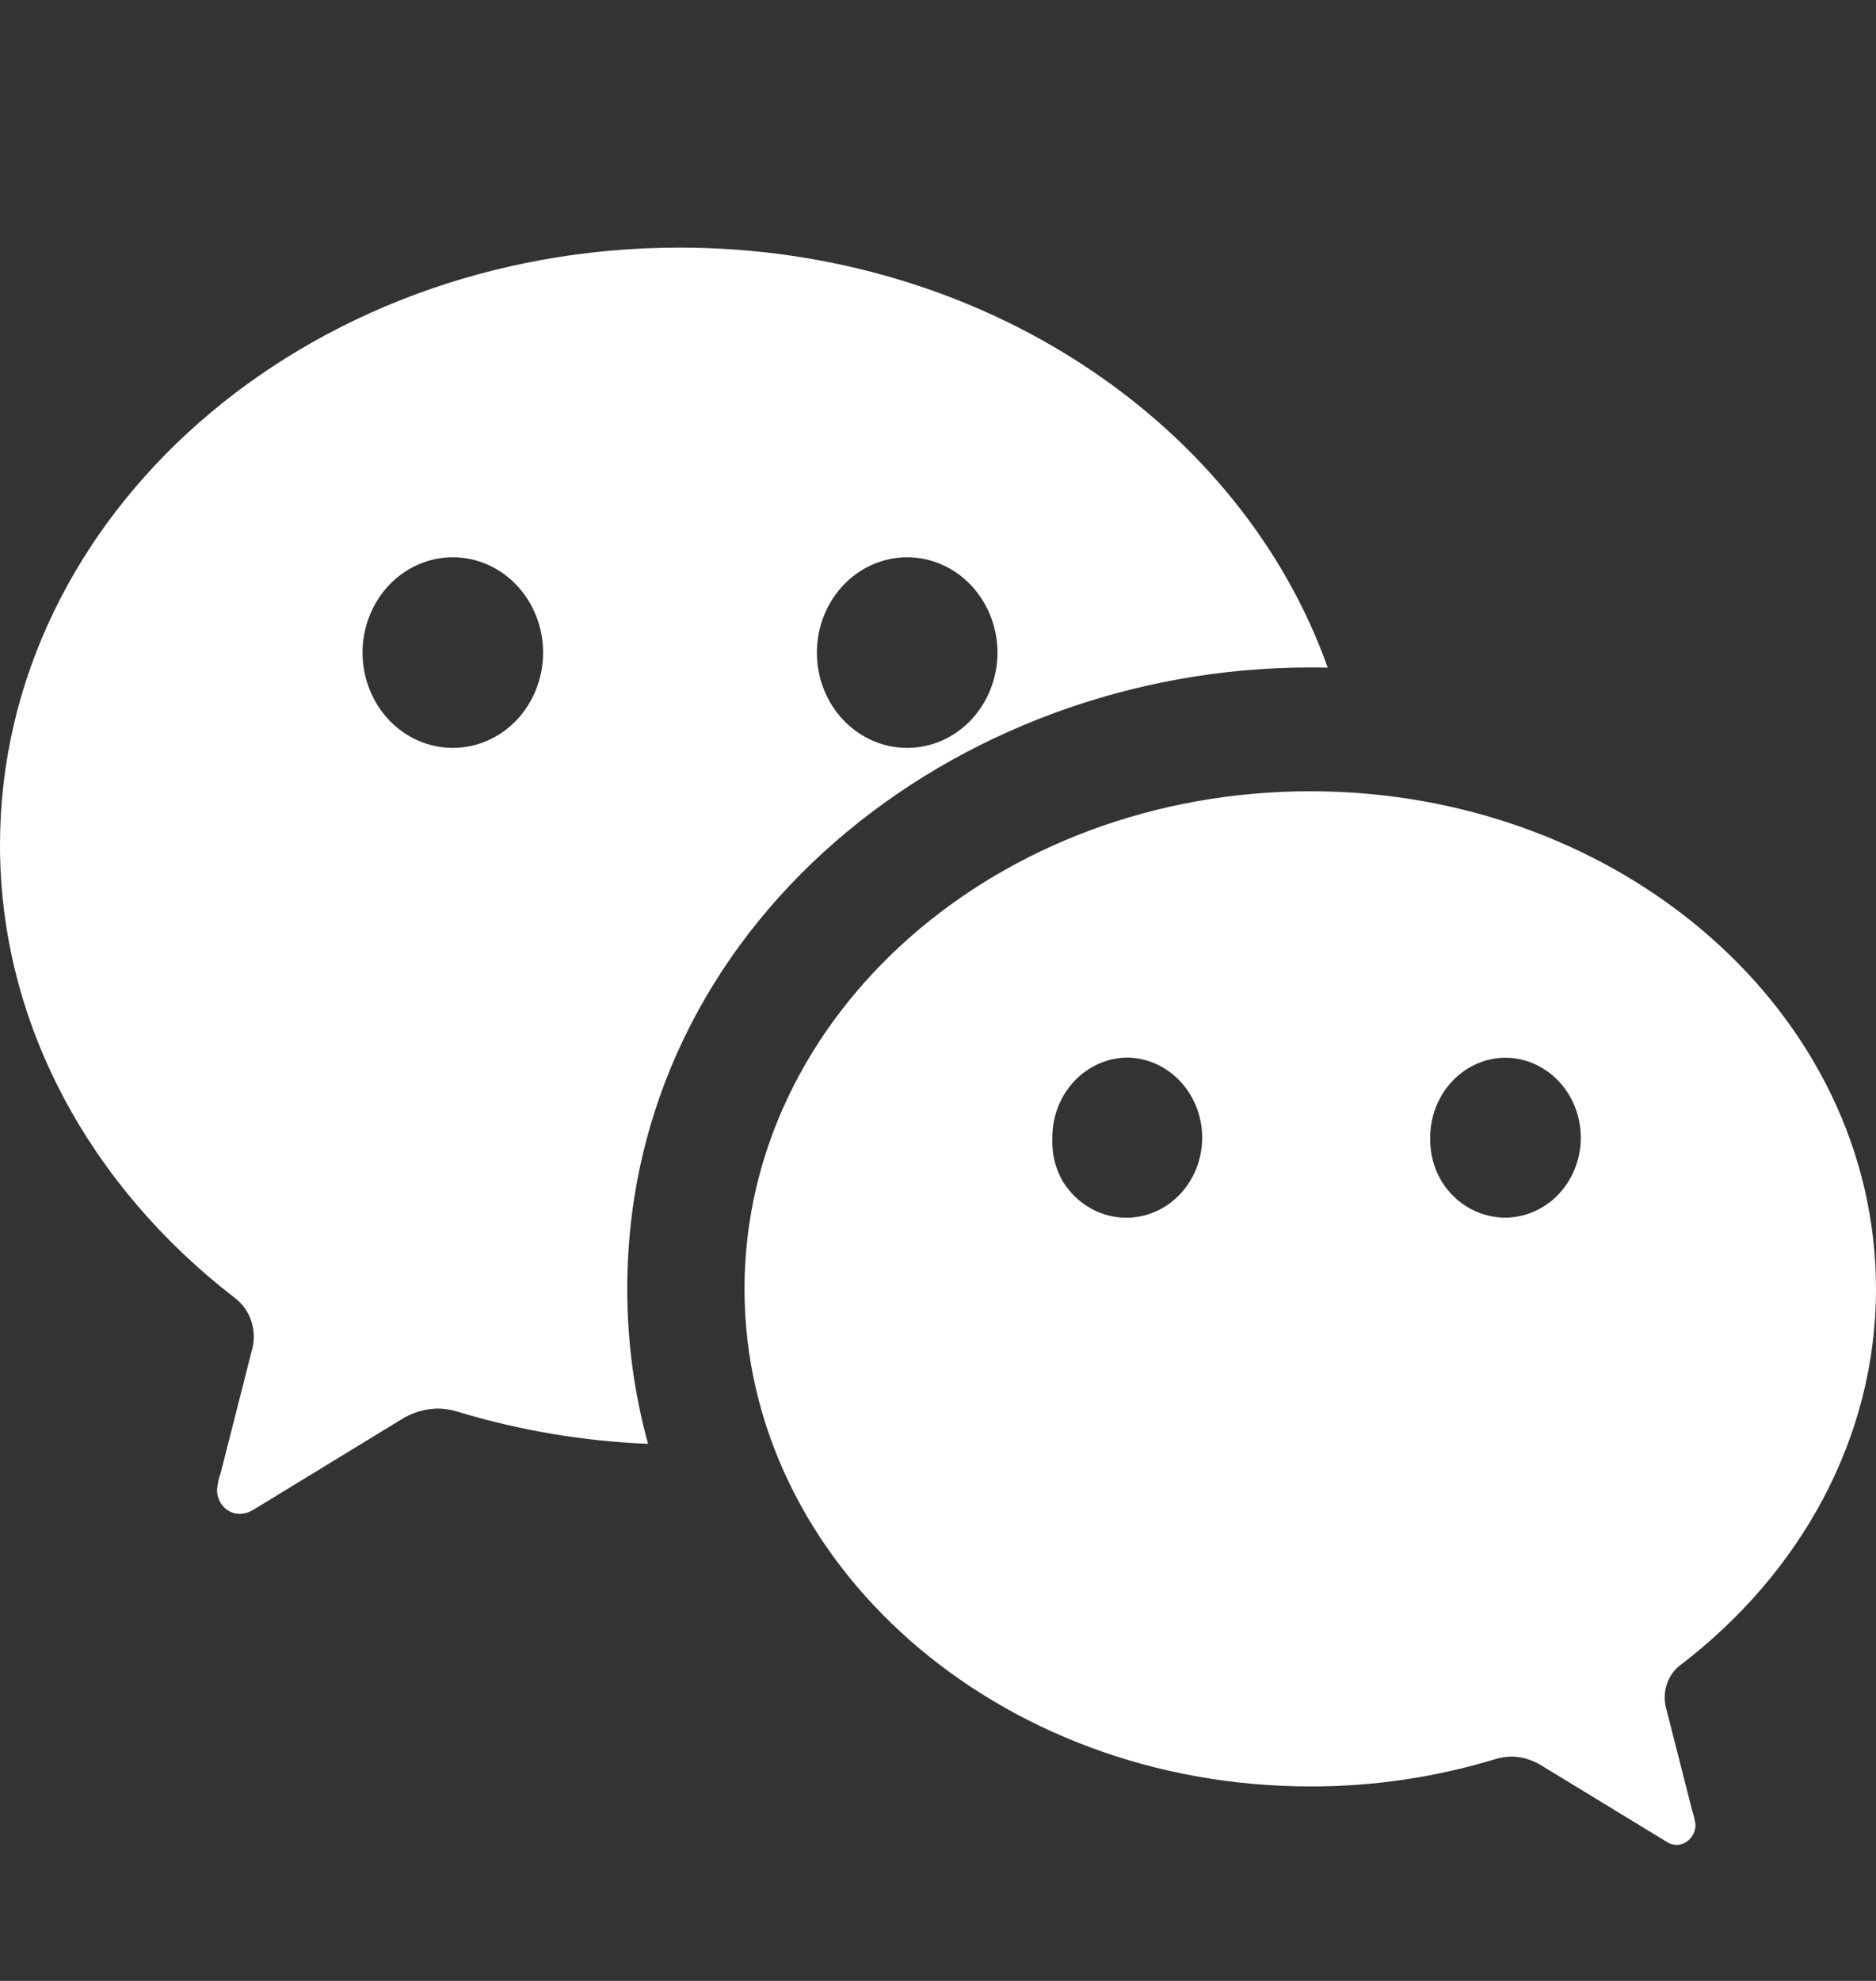
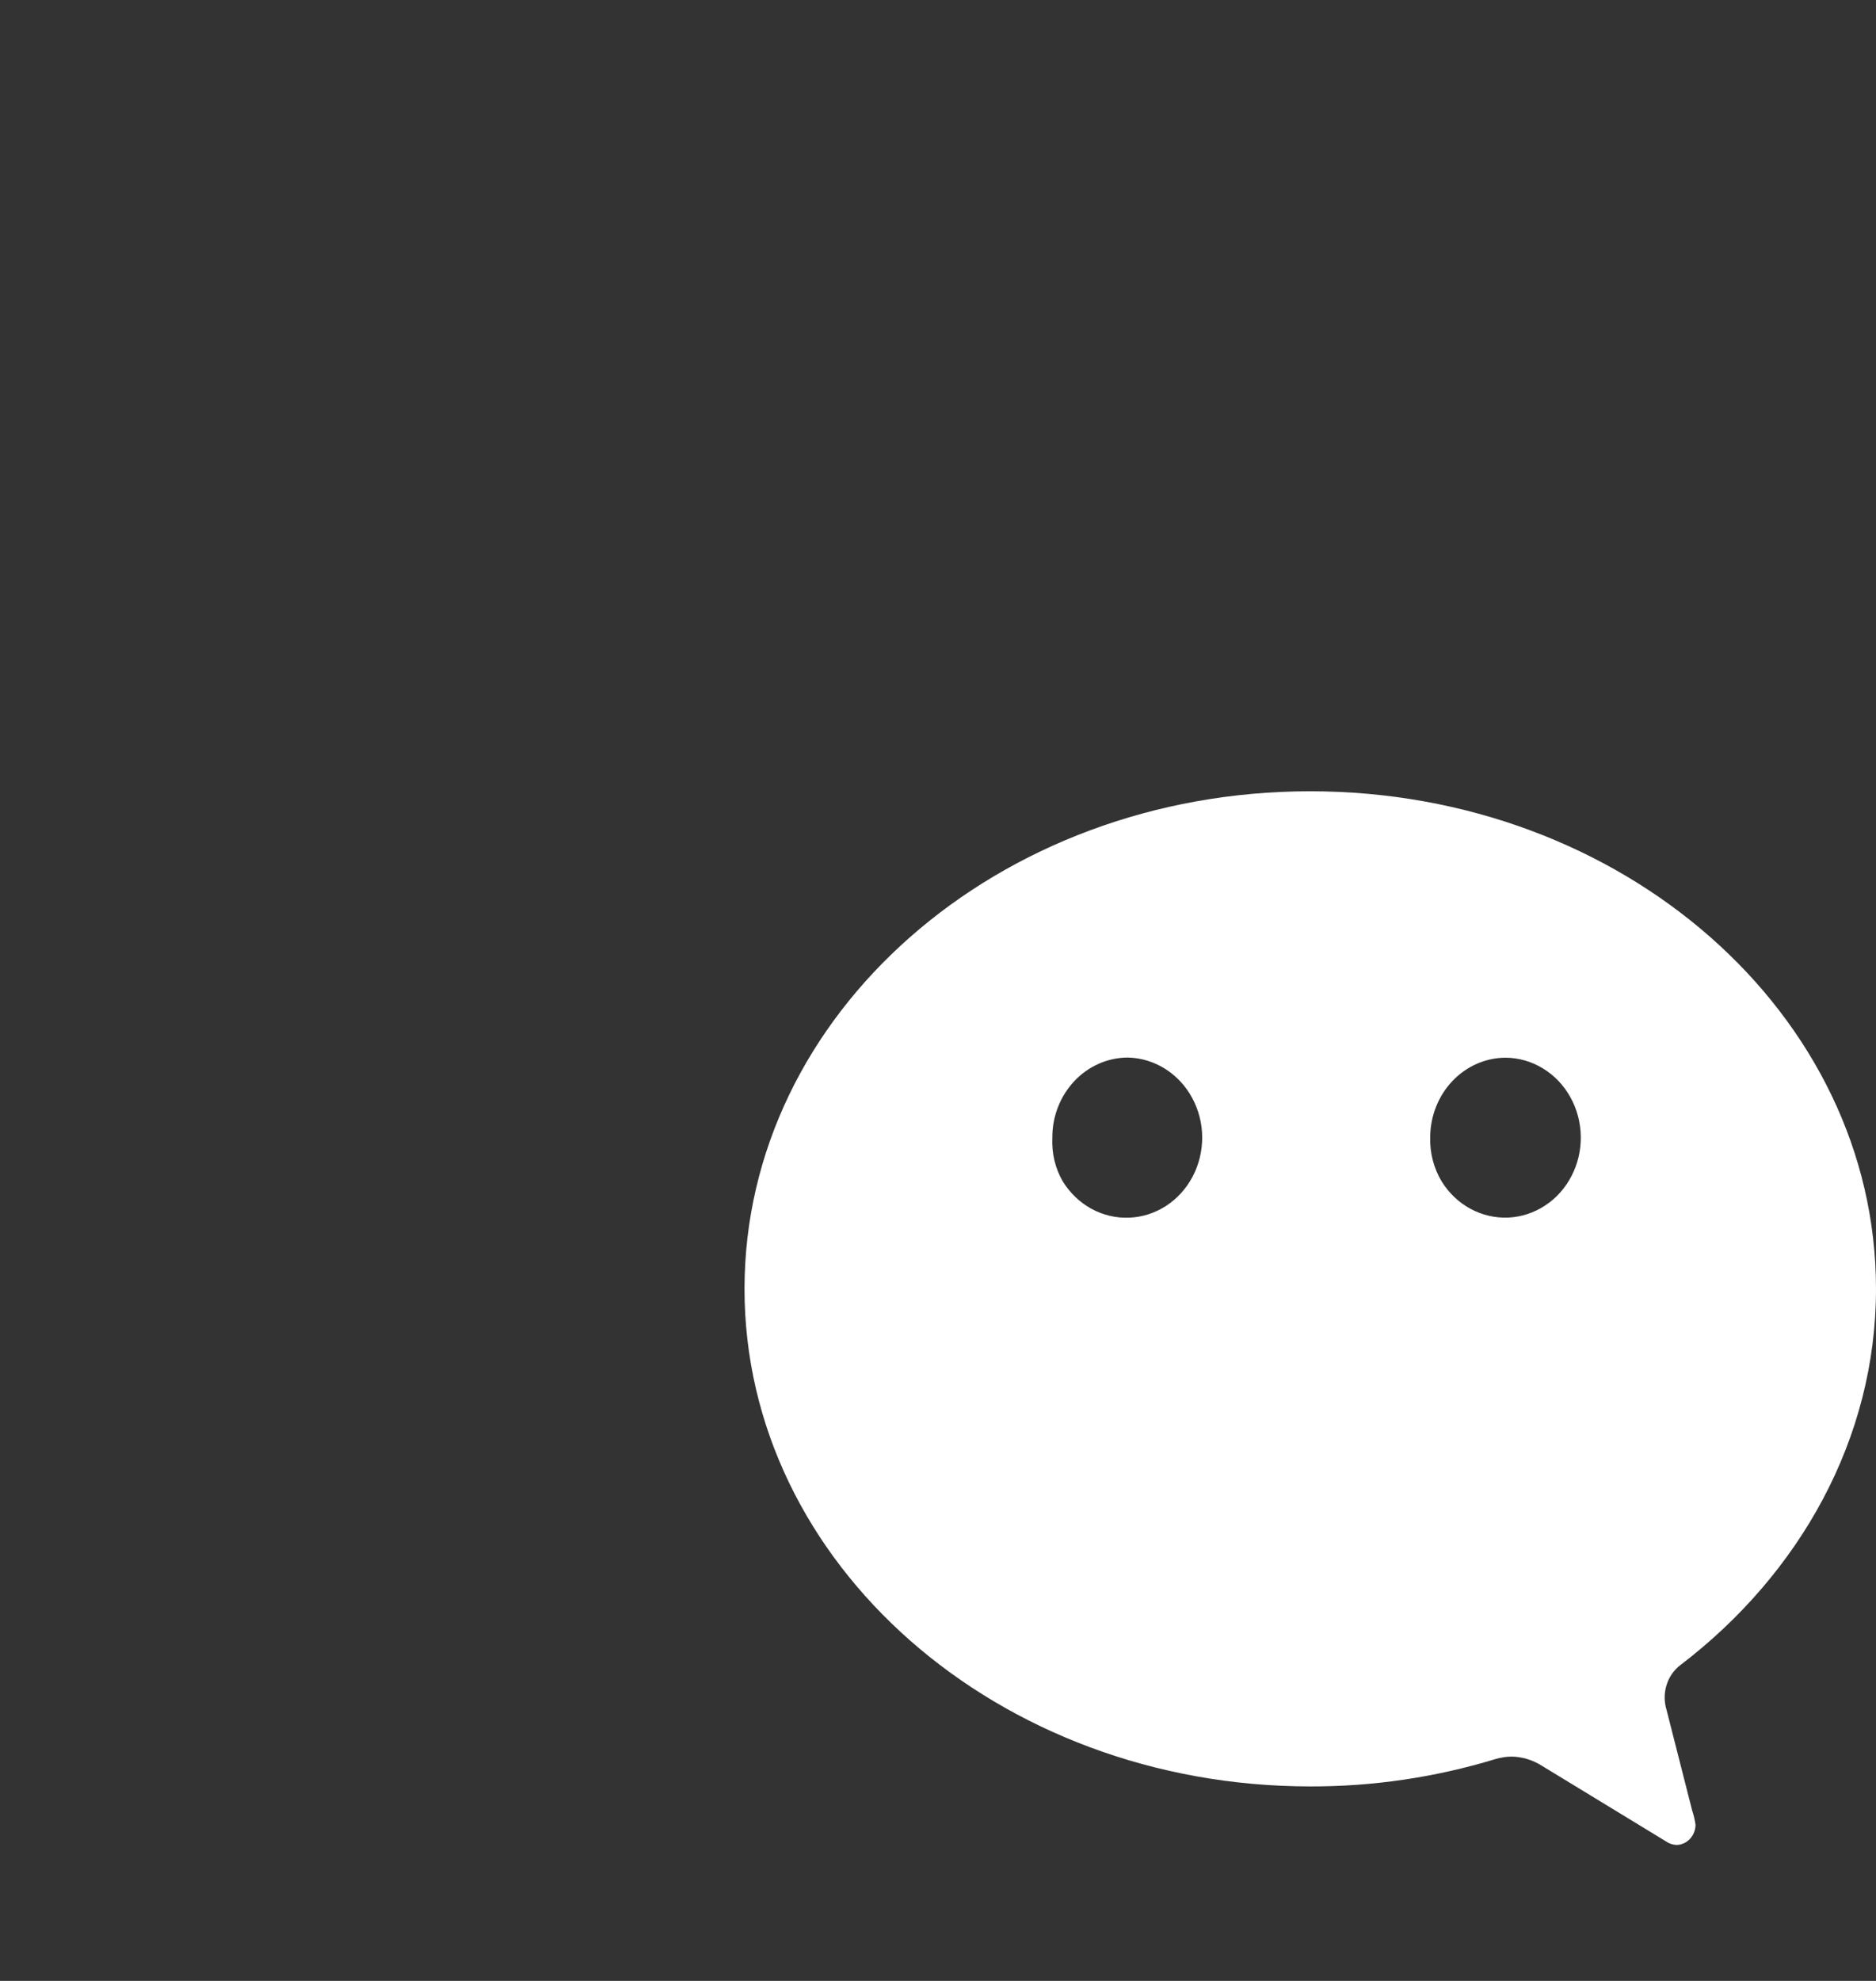
<svg xmlns="http://www.w3.org/2000/svg" width="36" height="38" viewBox="0 0 36 38" fill="none">
  <rect x="0" y="0" width="36" height="38" fill="#333333" stroke="none" />
  <path d="M25.146 34.269C19.15 34.269 14.287 29.994 14.287 24.726C14.287 19.454 19.145 15.179 25.142 15.179C31.138 15.179 36 19.454 36 24.726C36 27.6 34.538 30.191 32.252 31.937C32.124 32.032 32.029 32.168 31.981 32.324C31.932 32.481 31.933 32.65 31.982 32.806L32.472 34.73C32.502 34.82 32.524 34.913 32.537 35.008C32.535 35.109 32.496 35.205 32.428 35.277C32.36 35.349 32.269 35.39 32.173 35.392C32.099 35.389 32.027 35.365 31.966 35.321L29.587 33.872C29.413 33.762 29.215 33.701 29.012 33.697C28.903 33.697 28.796 33.714 28.692 33.746C27.539 34.096 26.345 34.272 25.146 34.269ZM20.394 22.662C20.531 22.884 20.72 23.065 20.942 23.187C21.165 23.309 21.413 23.368 21.664 23.359C21.915 23.35 22.159 23.273 22.373 23.135C22.587 22.997 22.764 22.802 22.886 22.571C23.008 22.34 23.071 22.079 23.07 21.815C23.068 21.55 23.002 21.29 22.877 21.06C22.753 20.831 22.574 20.639 22.358 20.503C22.143 20.368 21.898 20.293 21.647 20.287C21.456 20.287 21.267 20.326 21.09 20.404C20.913 20.481 20.753 20.594 20.618 20.737C20.483 20.88 20.376 21.049 20.303 21.236C20.23 21.422 20.193 21.622 20.194 21.824C20.18 22.119 20.248 22.411 20.394 22.662ZM27.666 22.665C27.804 22.886 27.993 23.067 28.217 23.188C28.44 23.309 28.689 23.367 28.94 23.357C29.191 23.346 29.435 23.267 29.648 23.127C29.862 22.988 30.037 22.792 30.157 22.559C30.278 22.326 30.339 22.065 30.335 21.8C30.331 21.535 30.262 21.275 30.135 21.047C30.008 20.818 29.827 20.628 29.609 20.496C29.392 20.363 29.146 20.292 28.895 20.29C28.51 20.29 28.142 20.452 27.871 20.738C27.599 21.025 27.446 21.414 27.445 21.819C27.437 22.118 27.514 22.413 27.666 22.665Z" fill="#ffffff" />
-   <path d="M0 16.212C0 19.667 1.757 22.779 4.502 24.895C4.655 25.009 4.77 25.172 4.828 25.36C4.886 25.547 4.884 25.75 4.824 25.937L4.462 27.362L4.237 28.248C4.198 28.355 4.173 28.467 4.165 28.581C4.164 28.641 4.175 28.701 4.197 28.756C4.219 28.812 4.251 28.863 4.291 28.906C4.332 28.948 4.38 28.982 4.432 29.005C4.485 29.028 4.542 29.039 4.599 29.039C4.687 29.039 4.772 29.015 4.849 28.97L7.702 27.229C7.912 27.097 8.15 27.025 8.395 27.02C8.525 27.02 8.656 27.042 8.78 27.08C9.97 27.44 11.198 27.648 12.436 27.697C12.17 26.732 12.036 25.732 12.037 24.726C12.037 17.753 18.304 12.804 25.142 12.804C25.254 12.804 25.366 12.804 25.479 12.808C23.821 8.144 18.882 4.75 13.041 4.75C5.841 4.75 0 9.88 0 16.212ZM10.422 12.519C10.422 13.004 10.239 13.469 9.915 13.812C9.59 14.155 9.149 14.347 8.69 14.347C8.23 14.347 7.789 14.155 7.464 13.812C7.14 13.469 6.957 13.004 6.957 12.519C6.957 12.034 7.14 11.569 7.464 11.226C7.789 10.883 8.23 10.69 8.69 10.69C9.149 10.69 9.59 10.883 9.915 11.226C10.239 11.569 10.422 12.034 10.422 12.519ZM19.141 12.519C19.141 13.004 18.958 13.469 18.633 13.812C18.308 14.155 17.868 14.347 17.408 14.347C16.949 14.347 16.508 14.155 16.183 13.812C15.858 13.469 15.676 13.004 15.676 12.519C15.676 12.034 15.858 11.569 16.183 11.226C16.508 10.883 16.949 10.69 17.408 10.69C17.868 10.69 18.308 10.883 18.633 11.226C18.958 11.569 19.141 12.034 19.141 12.519Z" fill="#ffffff" />
</svg>